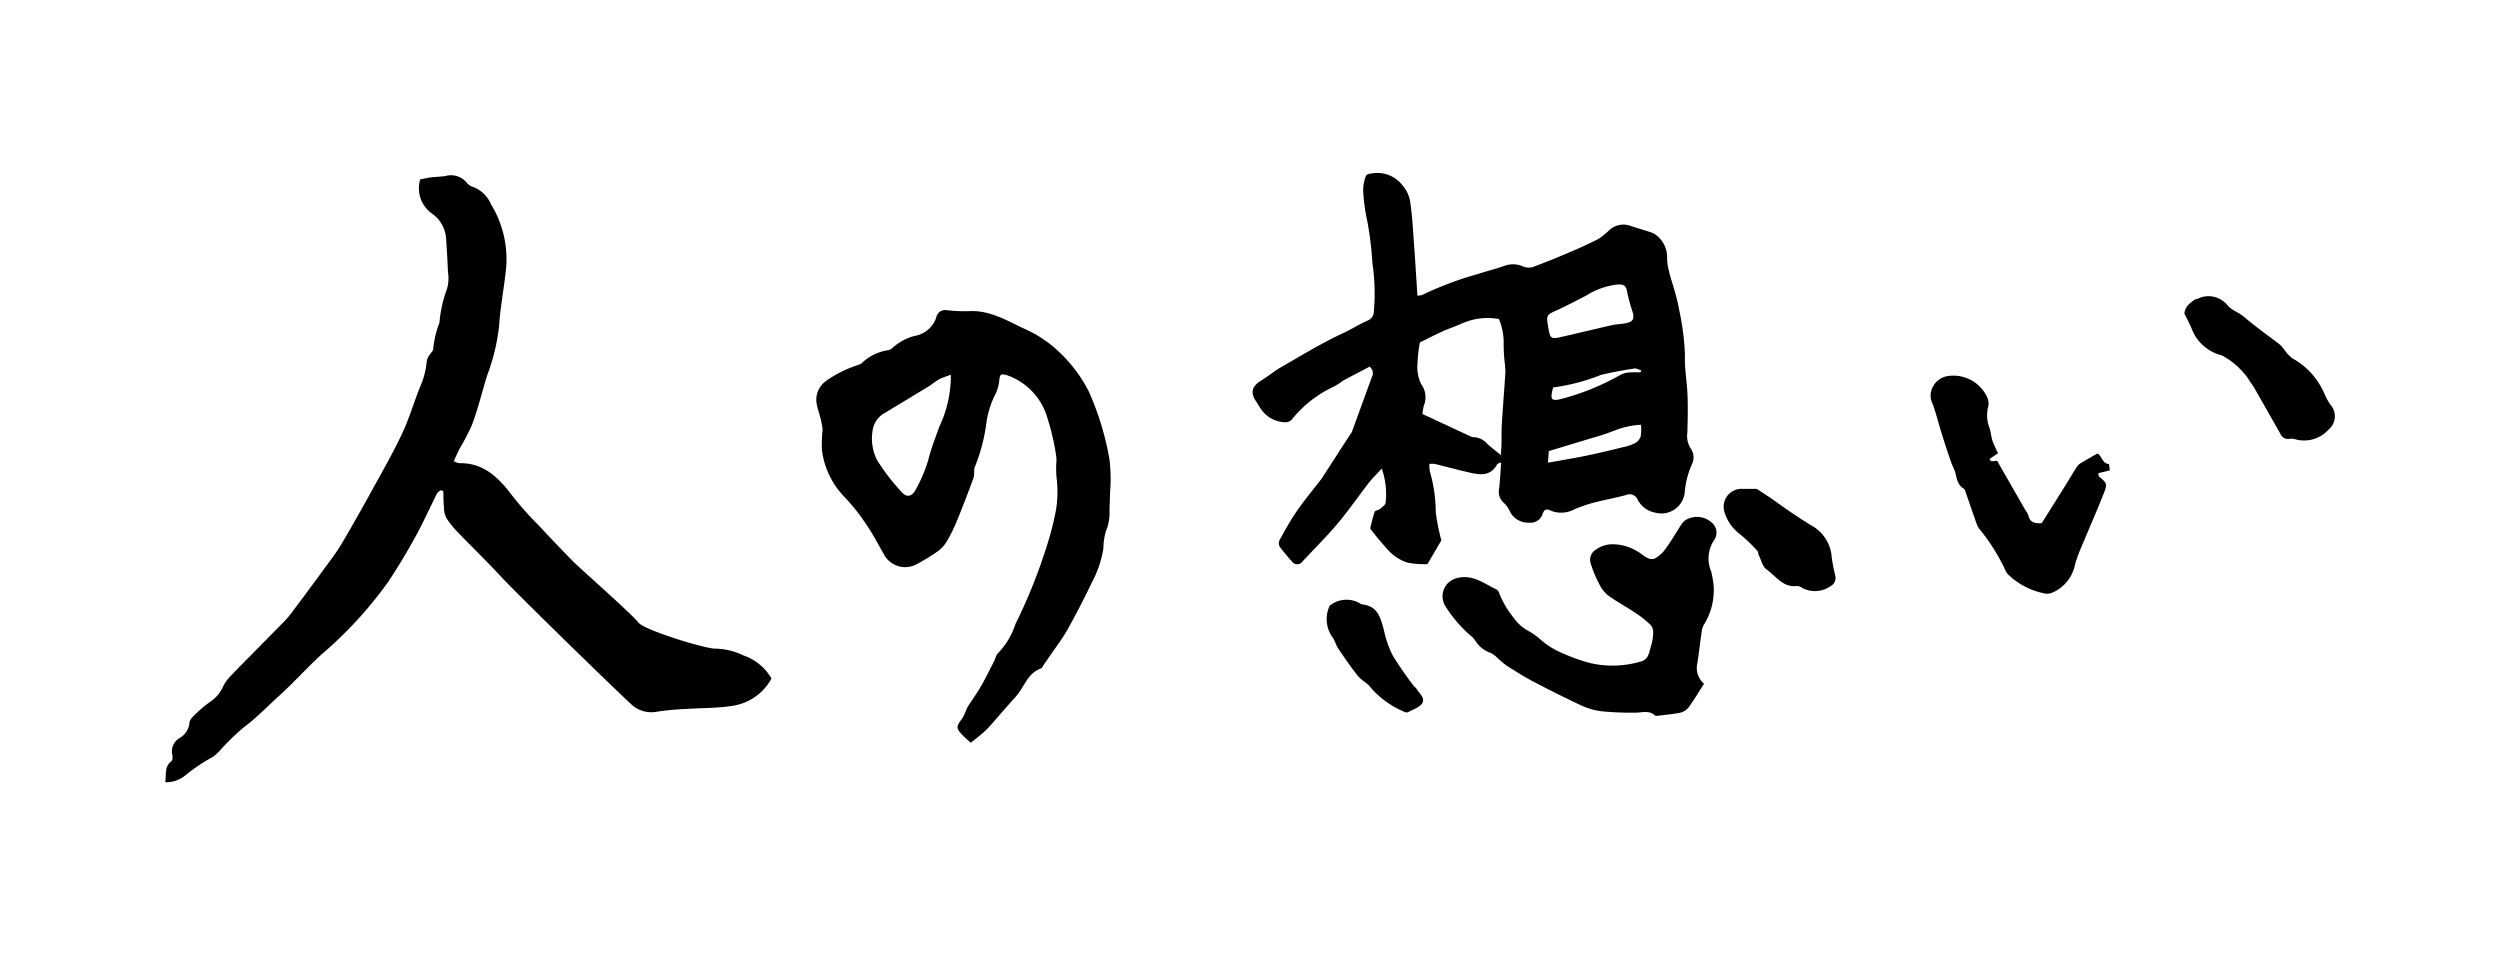
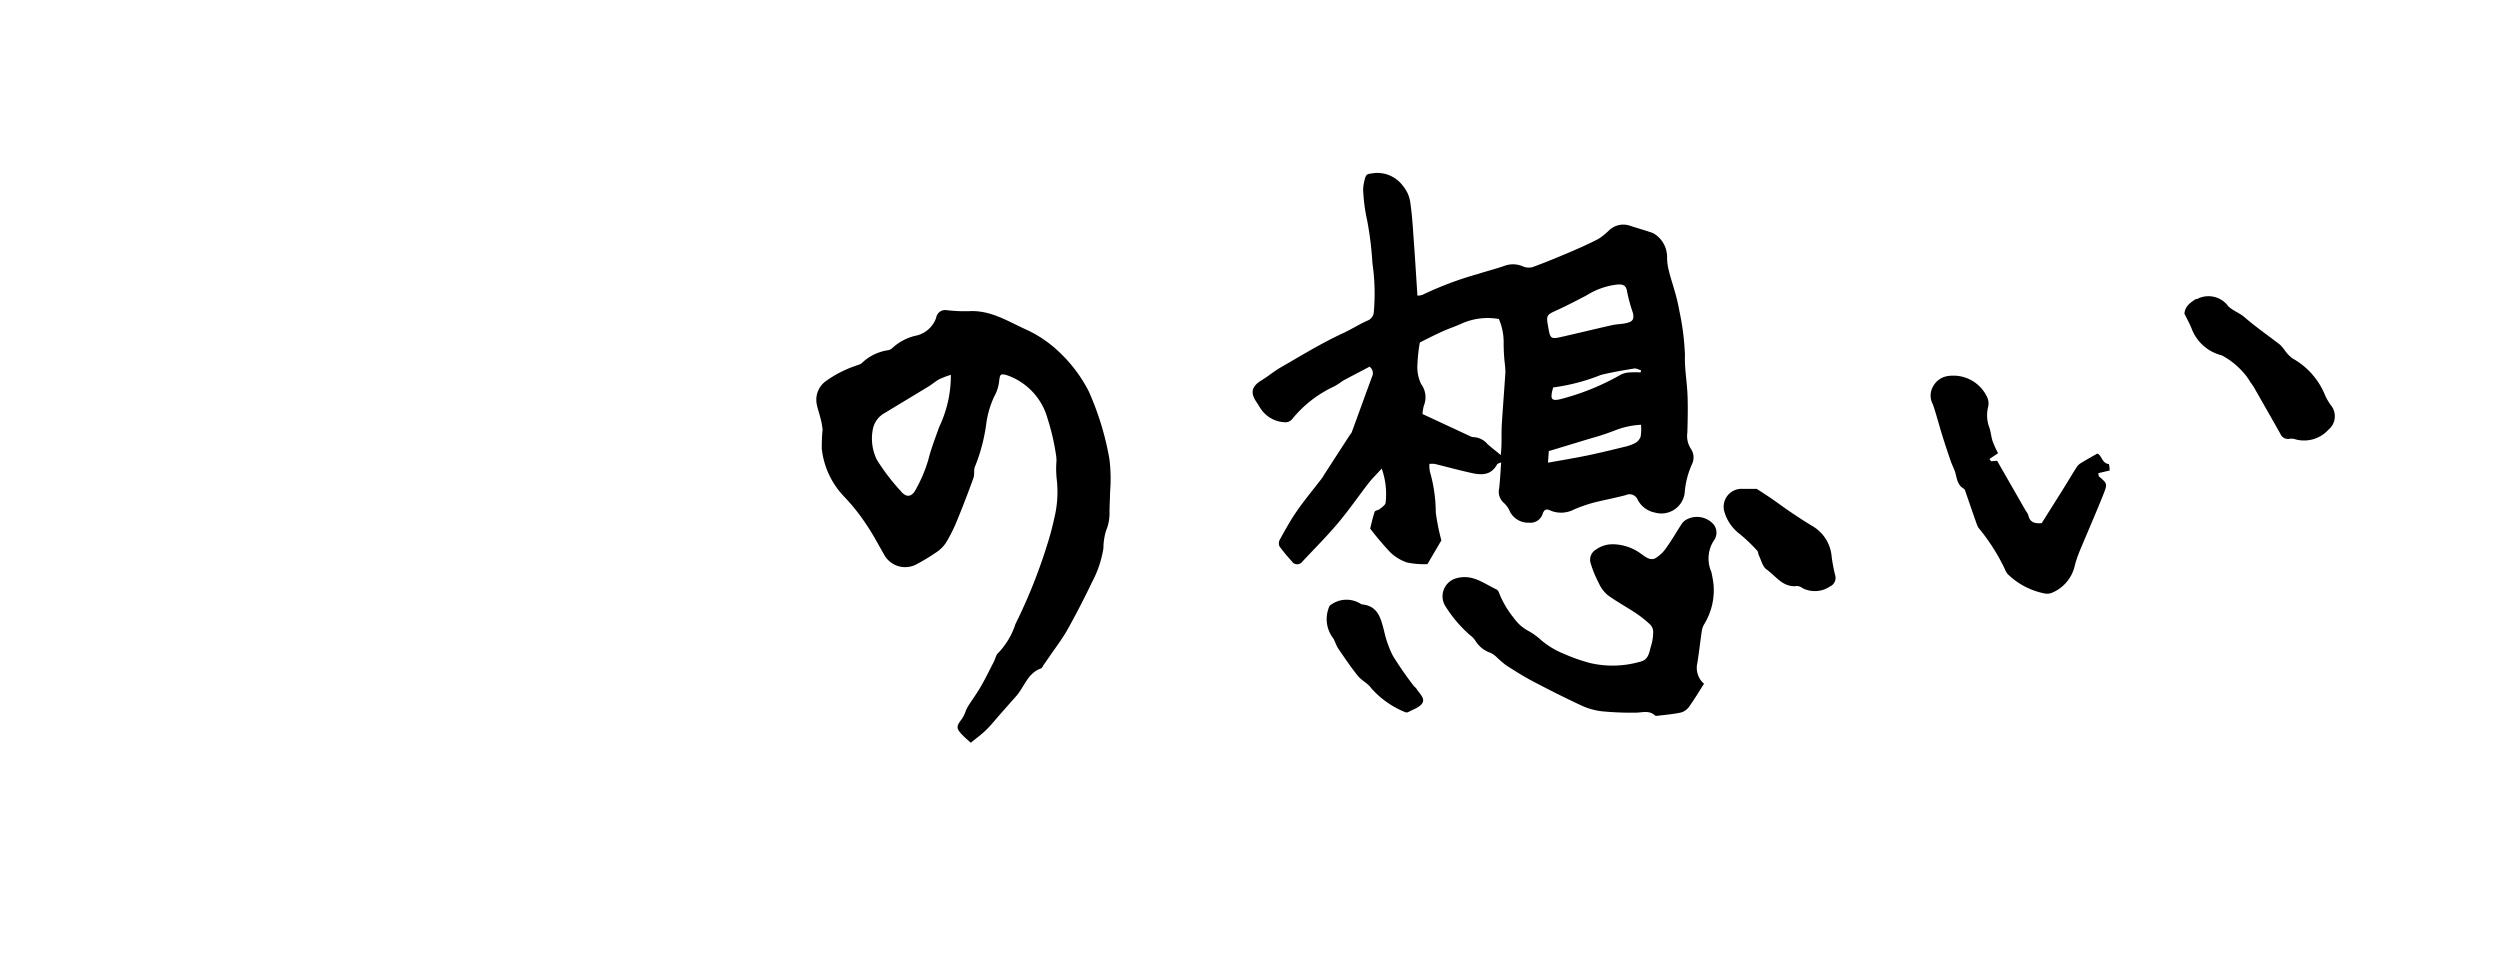
<svg xmlns="http://www.w3.org/2000/svg" width="178" height="68" viewBox="0 0 178 68">
  <g id="グループ_2098" data-name="グループ 2098" transform="translate(-23 -360)">
    <g id="グループ_2053" data-name="グループ 2053">
      <rect id="長方形_1990" data-name="長方形 1990" width="178" height="68" transform="translate(23 360)" fill="#fff" />
    </g>
    <g id="グループ_2097" data-name="グループ 2097" transform="translate(-1308.686 -1173.772)">
      <path id="パス_4847" data-name="パス 4847" d="M1803.062,1567.362a2.211,2.211,0,0,1-.038-.559,2.049,2.049,0,0,1,.381,0c.778.191,1.551.4,2.332.581s1.6.377,2.108-.549c.036-.065.159-.083.288-.145-.049.654-.073,1.256-.144,1.851a1.065,1.065,0,0,0,.344,1.047,1.7,1.7,0,0,1,.415.591,1.452,1.452,0,0,0,1.362.807.909.909,0,0,0,.969-.608c.124-.377.307-.382.595-.242a1.982,1.982,0,0,0,1.679-.106,11.869,11.869,0,0,1,1.311-.457c.777-.2,1.57-.341,2.345-.55a.622.622,0,0,1,.844.33,1.754,1.754,0,0,0,1.233.915,1.671,1.671,0,0,0,2.11-1.371,6.106,6.106,0,0,1,.531-2.092,1.1,1.1,0,0,0-.105-1.107,1.668,1.668,0,0,1-.233-1.119c.025-.887.047-1.776.013-2.662-.035-.949-.219-1.9-.183-2.843a18.078,18.078,0,0,0-.4-3.176,12.772,12.772,0,0,0-.372-1.537c-.111-.418-.262-.827-.358-1.249a3.827,3.827,0,0,1-.142-1.061,1.955,1.955,0,0,0-1-1.684c-.526-.187-1.065-.334-1.6-.51a1.473,1.473,0,0,0-1.5.286,4.851,4.851,0,0,1-.792.641c-.668.348-1.36.655-2.054.951-.867.37-1.74.728-2.624,1.053a1.058,1.058,0,0,1-.679-.04,1.734,1.734,0,0,0-1.277-.067c-.638.229-1.3.391-1.946.6a24.192,24.192,0,0,0-3.953,1.486,1.171,1.171,0,0,1-.353.054c-.008-.146-.014-.241-.02-.337-.072-1.094-.137-2.188-.217-3.281-.073-.987-.121-1.979-.262-2.956a2.324,2.324,0,0,0-.523-1.229,2.271,2.271,0,0,0-2.012-.927c-.579.082-.623.019-.758.631a2.672,2.672,0,0,0-.071.57,12.587,12.587,0,0,0,.291,2.2,24.054,24.054,0,0,1,.37,3.019,14.9,14.9,0,0,1,.1,3.453.7.7,0,0,1-.412.619c-.614.265-1.175.632-1.787.915-1.52.7-2.957,1.588-4.414,2.423-.484.277-.914.646-1.392.936-.685.416-.806.867-.364,1.519.1.141.184.288.274.433a2.174,2.174,0,0,0,1.823,1.03.624.624,0,0,0,.43-.195,8.4,8.4,0,0,1,3.029-2.364,5.9,5.9,0,0,0,.615-.4c.634-.344,1.276-.674,1.893-1a.568.568,0,0,1,.169.731c-.483,1.316-.959,2.635-1.442,3.951a1.056,1.056,0,0,1-.128.179q-.915,1.411-1.827,2.824c-.063.1-.119.2-.19.295-.588.764-1.208,1.505-1.758,2.3-.453.65-.833,1.351-1.219,2.043a.544.544,0,0,0-.014.474,12.627,12.627,0,0,0,.874,1.059.452.452,0,0,0,.753.021c.848-.907,1.729-1.785,2.528-2.733.77-.913,1.447-1.9,2.181-2.848.259-.333.565-.629.94-1.042a5.431,5.431,0,0,1,.276,2.434c-.021.165-.256.315-.415.446-.1.086-.328.1-.36.191-.137.388-.221.794-.325,1.2a21.51,21.51,0,0,0,1.42,1.679,3.166,3.166,0,0,0,1.219.741,6.171,6.171,0,0,0,1.439.114l.993-1.693a14.927,14.927,0,0,1-.4-2A10.546,10.546,0,0,0,1803.062,1567.362Zm15.006-2.519a.868.868,0,0,1-.385.472,3.248,3.248,0,0,1-.82.284c-.868.212-1.737.426-2.613.607-.9.185-1.8.332-2.784.51.022-.314.039-.55.059-.827,1-.3,1.987-.6,2.973-.9a17.405,17.405,0,0,0,1.791-.593,5.849,5.849,0,0,1,1.8-.38A3.39,3.39,0,0,1,1818.067,1564.842Zm.033-4.7-.043.143a7.806,7.806,0,0,0-.869.008,1.61,1.61,0,0,0-.605.191,17.231,17.231,0,0,1-4.1,1.673c-.79.215-.892.067-.649-.8a14.075,14.075,0,0,0,3.406-.893c.776-.191,1.567-.324,2.357-.454C1817.755,1559.982,1817.933,1560.094,1818.1,1560.143Zm-6.164-4.208c.773-.35,1.528-.74,2.279-1.135a5.2,5.2,0,0,1,2.173-.767c.38-.028.646.018.71.505a11.579,11.579,0,0,0,.4,1.468c.128.476.019.668-.469.774-.33.072-.676.07-1.005.144-1.227.276-2.448.577-3.675.853-.641.144-.723.077-.837-.543-.026-.143-.051-.286-.074-.43C1811.346,1556.264,1811.444,1556.158,1811.936,1555.935Zm-9.407,7.313a3.732,3.732,0,0,1,.092-.577,1.577,1.577,0,0,0-.192-1.56,2.83,2.83,0,0,1-.254-1.463,10.892,10.892,0,0,1,.168-1.494c.472-.232,1.03-.522,1.6-.781.463-.21.952-.364,1.412-.579a4.564,4.564,0,0,1,2.614-.309,4.186,4.186,0,0,1,.34,1.676,13.486,13.486,0,0,0,.067,1.375,6.018,6.018,0,0,1,.058.727c-.077,1.229-.178,2.458-.254,3.687-.031.487-.015.976-.026,1.464,0,.208-.023.415-.044.76-.389-.321-.692-.547-.967-.8a1.362,1.362,0,0,0-.952-.475.522.522,0,0,1-.212-.045C1804.842,1564.324,1803.7,1563.794,1802.529,1563.249Z" transform="translate(-369.564 0)" />
      <path id="パス_4848" data-name="パス 4848" d="M1630.546,1608.293a10.216,10.216,0,0,0-2.138-2.825,8.548,8.548,0,0,0-2.424-1.614c-1.264-.583-2.466-1.343-3.951-1.259a11.235,11.235,0,0,1-1.6-.072.648.648,0,0,0-.746.542,1.961,1.961,0,0,1-1.4,1.264,3.628,3.628,0,0,0-1.716.886.58.58,0,0,1-.321.161,3.417,3.417,0,0,0-1.858.914c-.109.11-.3.133-.453.2a8.089,8.089,0,0,0-2.152,1.118,1.634,1.634,0,0,0-.591,1.662c.045.259.145.509.205.766a5.292,5.292,0,0,1,.2.991,12.151,12.151,0,0,0-.057,1.37,5.819,5.819,0,0,0,1.573,3.382,14.079,14.079,0,0,1,1.594,2c.462.671.839,1.4,1.248,2.109a1.707,1.707,0,0,0,2.379.7,13.75,13.75,0,0,0,1.434-.877,2.325,2.325,0,0,0,.645-.682,11.274,11.274,0,0,0,.74-1.485q.624-1.519,1.183-3.065c.1-.266,0-.617.125-.855a12.507,12.507,0,0,0,.787-3,6.669,6.669,0,0,1,.575-1.966,2.77,2.77,0,0,0,.344-1.085c.06-.482.087-.553.565-.416a4.542,4.542,0,0,1,2.882,3.081,16.275,16.275,0,0,1,.593,2.529,2.579,2.579,0,0,1,.041.508,6.83,6.83,0,0,0,.021,1.3,7.848,7.848,0,0,1-.168,2.727,20.563,20.563,0,0,1-.55,2.038,38.038,38.038,0,0,1-2.221,5.526,5.353,5.353,0,0,1-1.239,2.075c-.15.135-.188.391-.288.586-.309.6-.6,1.206-.939,1.79-.265.463-.583.9-.872,1.345a3.274,3.274,0,0,0-.193.375,2.952,2.952,0,0,1-.264.563c-.447.576-.451.7.076,1.231.166.168.349.32.538.492.4-.328.768-.593,1.09-.909.363-.356.681-.757,1.018-1.139.37-.418.737-.839,1.11-1.255.593-.66.816-1.648,1.775-1.989.094-.033.147-.186.217-.285.154-.219.308-.436.458-.658.41-.6.861-1.184,1.215-1.819q.927-1.661,1.748-3.38a7.633,7.633,0,0,0,.811-2.411,4.434,4.434,0,0,1,.187-1.25,3.217,3.217,0,0,0,.247-1.345c0-.464.037-.928.039-1.392a11.624,11.624,0,0,0-.041-2.338A20.254,20.254,0,0,0,1630.546,1608.293Zm-10.645,2.552c-.273.776-.578,1.536-.776,2.343a10.221,10.221,0,0,1-.877,2.078c-.284.566-.676.63-1.073.148a14.958,14.958,0,0,1-1.711-2.241,3.429,3.429,0,0,1-.294-2.129,1.683,1.683,0,0,1,.867-1.207c1.036-.63,2.076-1.252,3.111-1.884.266-.163.5-.376.777-.521a6.575,6.575,0,0,1,.808-.307A8.5,8.5,0,0,1,1619.9,1610.845Z" transform="translate(-221.346 -46.667)" />
-       <path id="パス_4849" data-name="パス 4849" d="M1384.617,1581.348a4.771,4.771,0,0,0-1.943-.481c-.638.056-5.072-1.306-5.512-1.84-.623-.755-4.148-3.84-4.692-4.392-.848-.861-1.682-1.74-2.509-2.626a23.282,23.282,0,0,1-1.77-1.992c-1-1.348-2.109-2.4-3.8-2.354a1.5,1.5,0,0,1-.4-.144c.162-.345.288-.638.434-.919a17.177,17.177,0,0,0,.838-1.6c.459-1.176.74-2.428,1.124-3.636a14.227,14.227,0,0,0,.832-3.443c.085-1.383.362-2.751.5-4.132a7.458,7.458,0,0,0-1.073-4.56,2.246,2.246,0,0,0-1.289-1.241.851.851,0,0,1-.428-.286,1.453,1.453,0,0,0-1.543-.484c-.333.05-.673.05-1.008.092-.264.033-.526.1-.772.145a2.2,2.2,0,0,0,.825,2.425,2.359,2.359,0,0,1,1.023,1.884c.051.764.1,1.527.126,2.292a2.712,2.712,0,0,1-.065,1.189,8.912,8.912,0,0,0-.54,2.411,7.132,7.132,0,0,0-.443,1.854c.008.145-.181.3-.27.457a1.024,1.024,0,0,0-.187.394,5.724,5.724,0,0,1-.471,1.846c-.442,1.1-.777,2.257-1.276,3.321-.64,1.363-1.386,2.666-2.109,3.979s-1.47,2.646-2.242,3.944c-.367.617-.808,1.182-1.229,1.758q-1.161,1.586-2.34,3.156a6.044,6.044,0,0,1-.522.6c-.743.76-1.492,1.514-2.237,2.271-.514.522-1.034,1.039-1.536,1.574a2.818,2.818,0,0,0-.525.711,2.545,2.545,0,0,1-.875,1.086,8.181,8.181,0,0,0-1.016.833c-.208.2-.5.446-.521.693a1.39,1.39,0,0,1-.685,1.088,1.09,1.09,0,0,0-.531,1.23c.031.132.011.37-.066.427-.512.378-.361.937-.441,1.5a2.147,2.147,0,0,0,1.45-.509,12.734,12.734,0,0,1,1.93-1.291,3.215,3.215,0,0,0,.456-.4,17.518,17.518,0,0,1,1.759-1.715c.908-.667,1.685-1.5,2.522-2.25,1.045-.94,1.992-2.012,3.033-2.958a28.78,28.78,0,0,0,4.682-5.087c.7-1.041,1.352-2.135,1.966-3.245.554-1,1.025-2.06,1.541-3.088.05-.1.157-.162.238-.242l.221.039c.011.382.006.767.04,1.147a1.837,1.837,0,0,0,.167.767,6.441,6.441,0,0,0,.834,1.043c1,1.042,2.04,2.039,3.022,3.1,1.3,1.41,8.673,8.57,9.267,9.09a2.094,2.094,0,0,0,1.88.577,17.979,17.979,0,0,1,2.184-.2c1.084-.076,2.183-.046,3.252-.229a3.774,3.774,0,0,0,2.718-1.937A3.676,3.676,0,0,0,1384.617,1581.348Z" transform="translate(0 -0.91)" />
      <path id="パス_4850" data-name="パス 4850" d="M1887.66,1688.017a1.573,1.573,0,0,0-2.014-.263,1.093,1.093,0,0,0-.25.265c-.357.551-.683,1.124-1.067,1.655a2.449,2.449,0,0,1-.807.777c-.34.17-.664-.07-.979-.3a3.48,3.48,0,0,0-2.022-.7,2.045,2.045,0,0,0-1.227.385.841.841,0,0,0-.371.963,8.133,8.133,0,0,0,.577,1.408,2.423,2.423,0,0,0,.635.862c.647.473,1.361.855,2.029,1.3a7.674,7.674,0,0,1,1.023.823.752.752,0,0,1,.19.506,3.277,3.277,0,0,1-.134.929c-.141.449-.161,1.022-.74,1.171a7.062,7.062,0,0,1-3.533.129,11.719,11.719,0,0,1-1.91-.66,5.813,5.813,0,0,1-1.67-1,4.7,4.7,0,0,0-.877-.634,3.015,3.015,0,0,1-1.071-.949,6.7,6.7,0,0,1-1.052-1.808.394.394,0,0,0-.188-.217c-.906-.43-1.718-1.118-2.867-.778a1.328,1.328,0,0,0-.783,1.928,9.178,9.178,0,0,0,1.782,2.111,1.577,1.577,0,0,1,.4.426,2.04,2.04,0,0,0,1.068.839,1.8,1.8,0,0,1,.46.332,7.177,7.177,0,0,0,.654.558c.613.392,1.23.784,1.874,1.123,1.139.6,2.288,1.182,3.455,1.724a4.783,4.783,0,0,0,1.458.42,21.928,21.928,0,0,0,2.413.1c.478,0,.97-.192,1.393.2.042.039.143.027.215.018.546-.069,1.1-.113,1.634-.23a1.067,1.067,0,0,0,.568-.4c.368-.509.689-1.05,1.072-1.646a1.5,1.5,0,0,1-.471-1.5c.119-.767.206-1.539.319-2.308a1.393,1.393,0,0,1,.151-.41,4.647,4.647,0,0,0,.678-2.85,8.562,8.562,0,0,0-.158-.9,2.365,2.365,0,0,1,.176-2.225A.935.935,0,0,0,1887.66,1688.017Z" transform="translate(-433.985 -116.928)" />
      <path id="パス_4851" data-name="パス 4851" d="M2081.783,1635.725c-.5-.026-.5-.636-.83-.744-.45.26-.848.477-1.23.718a1.036,1.036,0,0,0-.287.329c-.3.474-.585.957-.883,1.433-.525.842-1.056,1.68-1.553,2.472-.535.052-.854-.08-.955-.564a1.235,1.235,0,0,0-.183-.315l-2.04-3.56-.427.036-.116-.161.61-.414a8.239,8.239,0,0,1-.384-.845c-.1-.3-.126-.623-.215-.926a2.464,2.464,0,0,1-.114-1.494,1.078,1.078,0,0,0-.029-.646,2.646,2.646,0,0,0-2.876-1.575,1.418,1.418,0,0,0-1,.719,1.293,1.293,0,0,0-.017,1.3c.247.734.441,1.485.671,2.224.195.625.4,1.247.618,1.866.093.271.243.525.313.8.107.424.163.859.6,1.11.069.04.1.161.129.251.27.773.531,1.548.808,2.319a1.2,1.2,0,0,0,.234.37,13.88,13.88,0,0,1,1.73,2.744,1.6,1.6,0,0,0,.207.377,5.183,5.183,0,0,0,2.679,1.4.918.918,0,0,0,.5-.063,2.749,2.749,0,0,0,1.625-1.994,9.056,9.056,0,0,1,.33-.963c.56-1.348,1.15-2.683,1.689-4.039.306-.769.271-.782-.309-1.278-.029-.024-.022-.09-.053-.235l.813-.192A2.664,2.664,0,0,0,2081.783,1635.725Z" transform="translate(-599.942 -68.915)" />
      <path id="パス_4852" data-name="パス 4852" d="M2183.87,1604.518a3.761,3.761,0,0,1-.405-.691,5.231,5.231,0,0,0-2.319-2.632,2.509,2.509,0,0,1-.555-.577,2.956,2.956,0,0,0-.327-.392c-.845-.657-1.729-1.266-2.537-1.965-.369-.319-.849-.47-1.164-.792a1.747,1.747,0,0,0-2.21-.508c-.042.021-.106,0-.142.03-.333.242-.709.458-.765,1.009.186.386.4.761.551,1.161a3.074,3.074,0,0,0,2.106,1.813,5.362,5.362,0,0,1,1.52,1.2,3.843,3.843,0,0,1,.5.679c.11.156.224.31.318.475q.924,1.617,1.84,3.237a.576.576,0,0,0,.652.352.888.888,0,0,1,.435.042,2.338,2.338,0,0,0,2.33-.686A1.242,1.242,0,0,0,2183.87,1604.518Z" transform="translate(-686.23 -41.902)" />
      <path id="パス_4853" data-name="パス 4853" d="M1991.66,1680.8a2.786,2.786,0,0,0-1.358-2.2c-.54-.319-1.062-.668-1.583-1.018-.462-.311-.908-.646-1.367-.963-.291-.2-.591-.389-1.032-.678-.232,0-.647,0-1.062,0a1.273,1.273,0,0,0-1.259,1.556,3.018,3.018,0,0,0,1.058,1.616,11.3,11.3,0,0,1,1.3,1.233c.075.076.065.229.118.335.171.345.267.807.547,1,.671.471,1.166,1.31,2.176,1.178a.769.769,0,0,1,.4.159,1.928,1.928,0,0,0,1.948-.129.666.666,0,0,0,.36-.8A12.377,12.377,0,0,1,1991.66,1680.8Z" transform="translate(-529.557 -107.364)" />
      <path id="パス_4854" data-name="パス 4854" d="M1827.014,1727.7a25.068,25.068,0,0,1-1.487-2.147,7.5,7.5,0,0,1-.624-1.778c-.232-.885-.43-1.764-1.571-1.872a.207.207,0,0,1-.068-.026,1.893,1.893,0,0,0-2.234.125,2.24,2.24,0,0,0,.261,2.324c.136.229.2.5.351.719.45.662.9,1.328,1.4,1.951.268.333.717.53.952.877a6.447,6.447,0,0,0,2.347,1.675.334.334,0,0,0,.277.03c.355-.2.826-.337,1.012-.645.213-.351-.217-.694-.414-1.019C1827.166,1727.829,1827.07,1727.778,1827.014,1727.7Z" transform="translate(-394.674 -145.099)" />
    </g>
  </g>
</svg>